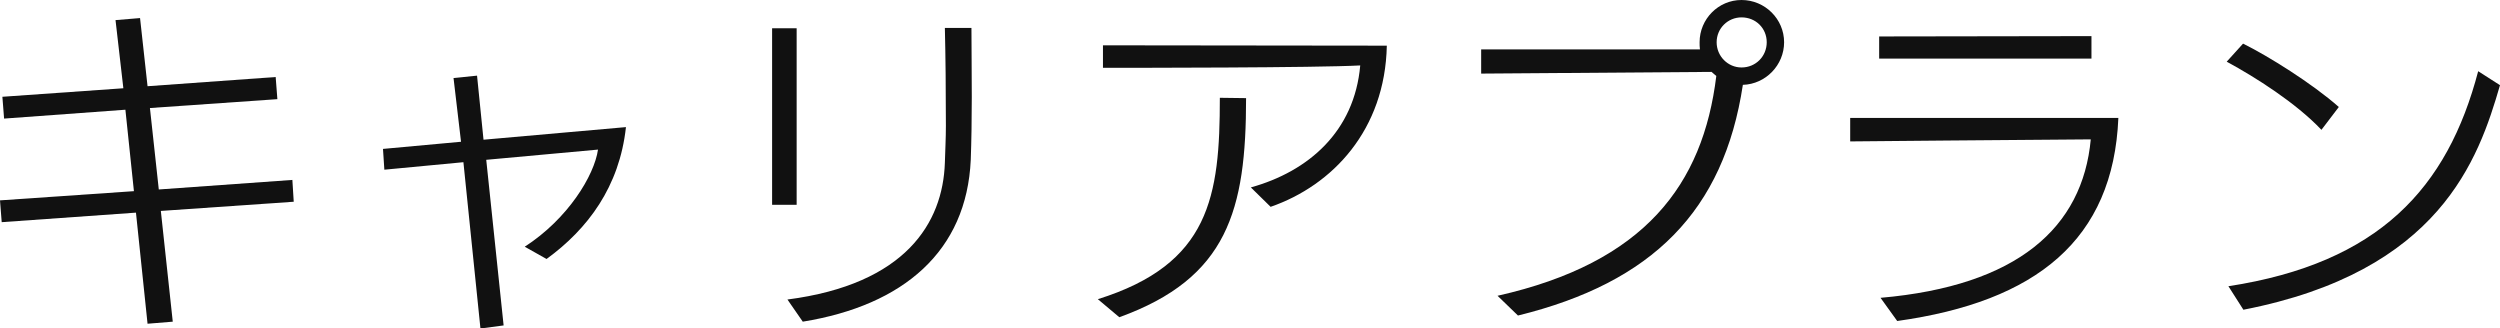
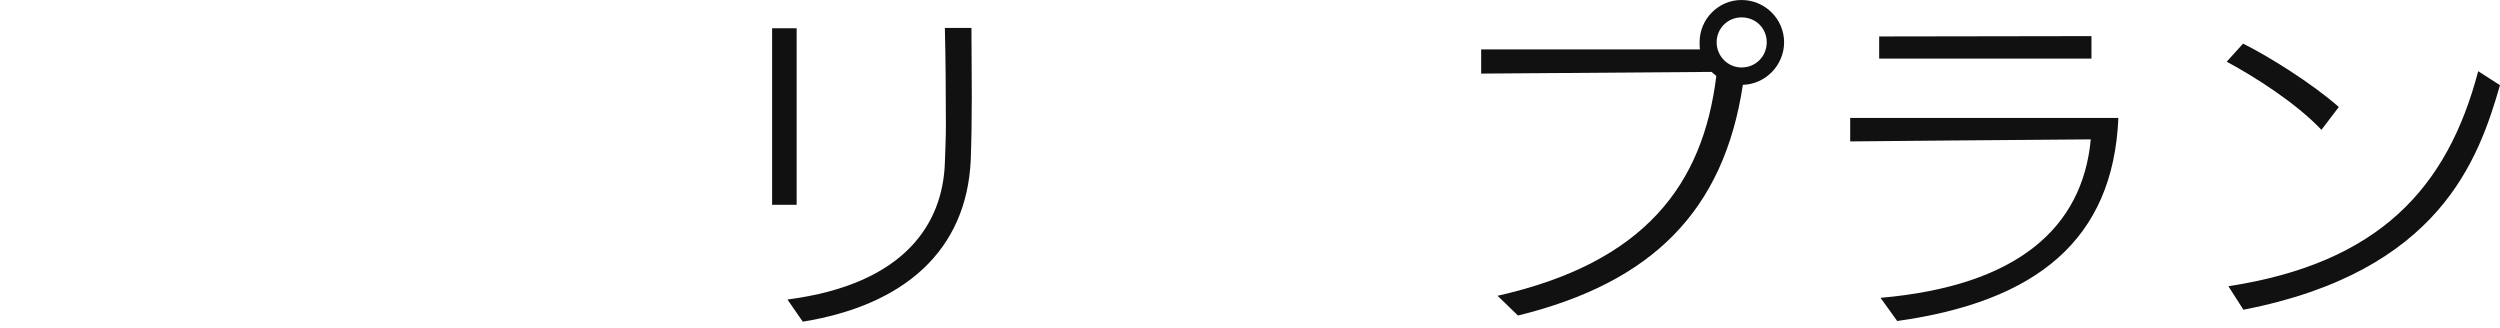
<svg xmlns="http://www.w3.org/2000/svg" version="1.1" id="レイヤー_1" x="0px" y="0px" width="271.472px" height="35.67px" viewBox="0 0 271.472 35.67" enable-background="new 0 0 271.472 35.67" xml:space="preserve">
  <g>
    <g>
-       <path fill="#111111" d="M17.465,22.904L18.76,34.93l-2.738,0.223l-1.258-12.063L0.185,24.125L0,21.757l14.542-0.999l-0.925-8.844    L0.444,12.877l-0.185-2.368l13.136-0.925l-0.851-7.4l2.664-0.222l0.814,7.4l13.913-0.999l0.185,2.405l-13.839,0.962l0.962,8.844    l14.505-1.036l0.148,2.368L17.465,22.904z" />
-       <path fill="#111111" d="M52.171,35.67l-1.85-18.057l-8.585,0.814l-0.148-2.257l8.474-0.777l-0.814-6.919l2.553-0.259l0.703,6.957    l15.467-1.369c-0.703,6.476-4.144,11.063-8.622,14.32l-2.368-1.333c4.699-3.034,7.549-7.733,7.956-10.545L52.8,17.354    l1.887,17.984L52.171,35.67z" />
      <path fill="#111111" d="M83.842,22.238V3.071h2.665v19.167H83.842z M85.507,32.525c12.84-1.666,16.874-8.326,17.095-14.838    c0.037-1.332,0.111-2.664,0.111-4.033c0-3.811-0.037-7.623-0.111-10.62h2.886c0,1.887,0.037,4.662,0.037,7.512    c0,2.368-0.037,4.773-0.111,6.808c-0.444,9.917-7.29,15.8-18.242,17.576L85.507,32.525z" />
-       <path fill="#111111" d="M119.214,32.488c12.174-3.812,13.247-11.138,13.247-21.869l2.849,0.037    c0,12.174-1.998,19.537-13.765,23.792L119.214,32.488z M135.828,20.352c6.253-1.739,11.249-6.069,11.878-13.247    c-4.625,0.259-24.866,0.259-27.937,0.259V4.921l30.824,0.037c-0.186,9.139-5.884,15.171-12.618,17.502L135.828,20.352z" />
      <path fill="#111111" d="M162.615,32.118c15.985-3.589,22.313-12.063,23.756-23.867l-0.519-0.444    c-8.658,0.074-25.014,0.185-25.014,0.185V5.365h23.756c-0.037-0.259-0.037-0.518-0.037-0.777c0-2.516,2.035-4.588,4.552-4.588    c2.554,0,4.625,2.072,4.625,4.588c0,2.479-1.998,4.551-4.478,4.625c-2.072,13.654-9.805,21.461-24.422,25.05L162.615,32.118z     M189.109,1.887c-1.479,0-2.701,1.184-2.701,2.701s1.222,2.738,2.701,2.738c1.554,0,2.738-1.221,2.738-2.738    S190.663,1.887,189.109,1.887z" />
      <path fill="#111111" d="M204.204,32.34c14.875-1.295,21.941-7.622,22.83-17.206c-6.586,0.037-25.939,0.222-26.124,0.222v-2.553    h29.121c-0.555,13.247-8.917,19.944-24.015,22.054L204.204,32.34z M204.056,6.364V3.959l23.053-0.037v2.442H204.056z" />
      <path fill="#111111" d="M252.082,14.098c-2.774-2.923-7.142-5.698-10.286-7.4l1.775-1.961c2.701,1.332,7.512,4.329,10.398,6.882    L252.082,14.098z M241.98,31.082c16.354-2.516,23.792-10.657,27.123-23.349l2.368,1.517c-2.332,8.066-6.55,20.241-27.863,24.384    L241.98,31.082z" />
    </g>
  </g>
</svg>